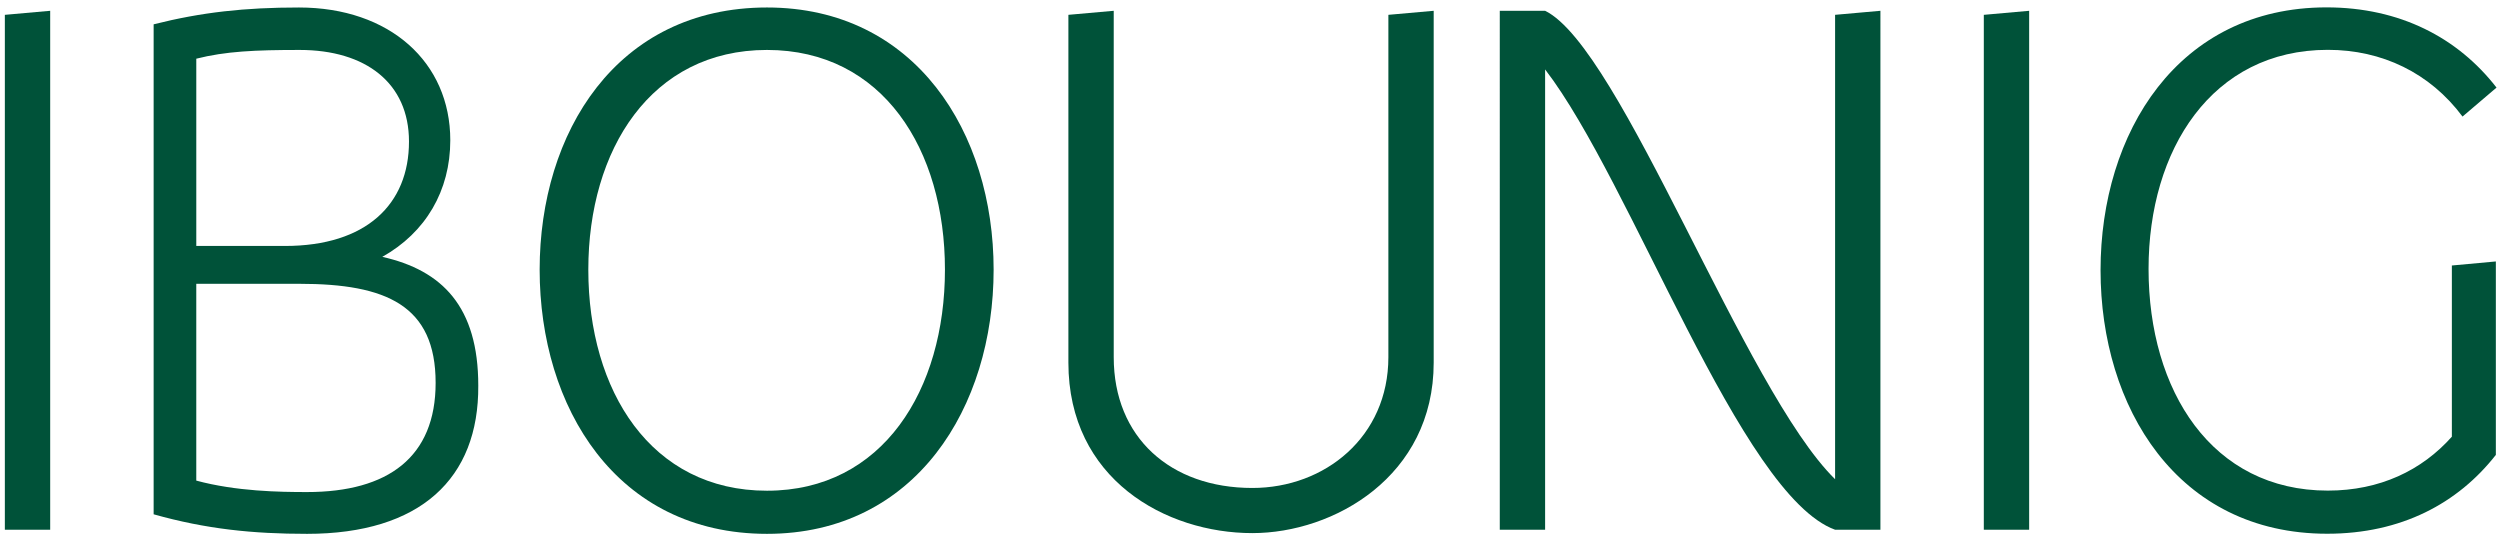
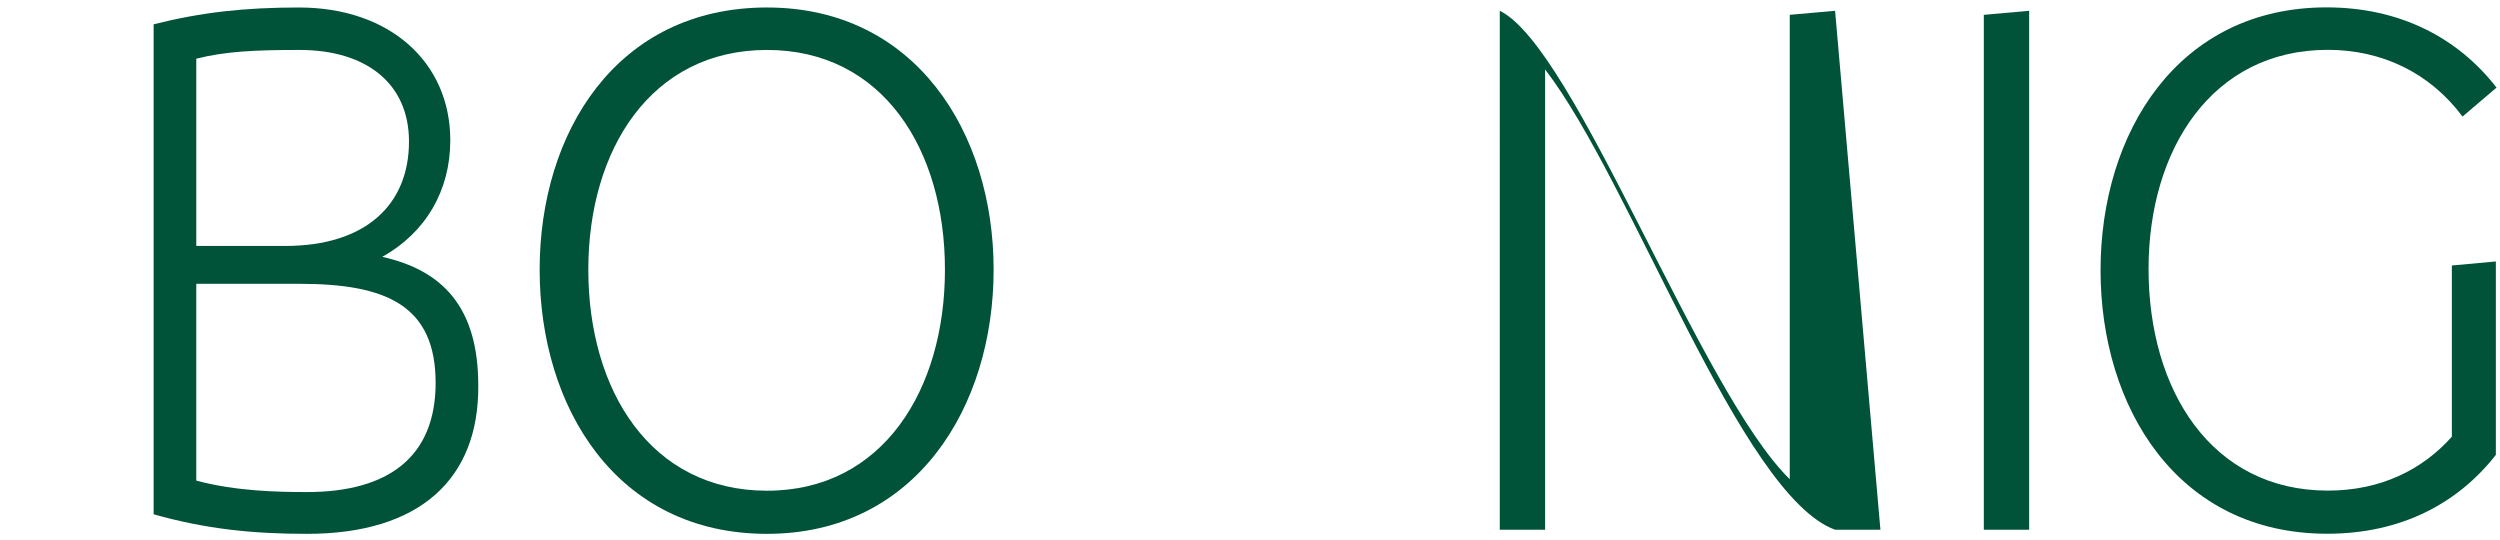
<svg xmlns="http://www.w3.org/2000/svg" xmlns:xlink="http://www.w3.org/1999/xlink" width="227" height="49" viewBox="0 0 227 49">
  <defs>
-     <path id="a7uha" d="M315.557 109.1h-4.117V62.347l4.117-.366z" />
    <path id="a7uhb" d="M338.873 109.473c-4.904 0-9.142-.428-13.923-1.775v-44.49c4.359-1.1 8.292-1.528 13.196-1.528 8.232 0 13.74 4.958 13.74 12.056 0 4.59-2.24 8.383-6.174 10.586 5.448 1.225 8.715 4.53 8.715 11.689.06 8.444-5.264 13.462-15.554 13.462m-10.05-43.143v17.003h8.051c7.388 0 11.262-3.792 11.262-9.48 0-5.322-3.936-8.318-9.929-8.318-4.055 0-6.721.122-9.385.795m21.733 29.436c0-7.038-4.48-8.996-12.348-8.996h-9.385v17.869c3.632.979 7.568 1.04 10.051 1.04 7.383 0 11.682-3.182 11.682-9.913" />
    <path id="a7uhc" d="M380.641 109.473c-13.68 0-20.641-11.504-20.641-23.99 0-12.421 6.962-23.803 20.641-23.803 13.497 0 20.58 11.382 20.58 23.804 0 12.485-7.083 23.989-20.58 23.989m-16.222-23.99c0 11.016 5.69 20.074 16.222 20.074 10.531 0 16.16-9.18 16.16-20.073s-5.629-19.949-16.16-19.949c-10.533 0-16.222 9.056-16.222 19.949" />
-     <path id="a7uhd" d="M424.716 109.406c-7.868 0-16.706-4.895-16.706-15.481V62.346l4.117-.366v31.455c0 7.282 5.144 11.872 12.588 11.872 6.598 0 12.35-4.653 12.35-11.872V62.346l4.114-.366v31.945c0 10.342-9.08 15.481-16.463 15.481" />
-     <path id="a7uhe" d="M481.742 109.1h-4.116c-8.595-3.121-18.46-31.576-26.33-41.796v41.797h-4.116V61.98h4.117c6.9 3.366 18.097 34.453 26.329 42.533V62.346l4.116-.366z" />
+     <path id="a7uhe" d="M481.742 109.1h-4.116c-8.595-3.121-18.46-31.576-26.33-41.796v41.797h-4.116V61.98c6.9 3.366 18.097 34.453 26.329 42.533V62.346l4.116-.366z" />
    <path id="a7uhf" d="M495.247 109.1h-4.117V62.347l4.117-.366z" />
    <path id="a7uhg" d="M537.623 84.74v17.564c-3.45 4.405-8.594 7.159-15.314 7.159-13.62 0-20.579-11.502-20.579-23.926 0-12.483 7.022-23.867 20.519-23.867 6.657 0 11.924 2.754 15.435 7.283l-3.087 2.631c-2.965-3.979-7.324-6.059-12.228-6.059-10.53 0-16.28 9.057-16.28 19.888 0 11.078 5.75 20.134 16.28 20.134 4.723 0 8.536-1.836 11.26-4.896V85.107z" />
  </defs>
  <g>
    <g transform="translate(-311 -61)">
      <use fill="#005239" xlink:href="#a7uha" />
    </g>
    <g transform="translate(-311 -61)">
      <use fill="#005239" xlink:href="#a7uhb" />
    </g>
    <g transform="translate(-311 -61)">
      <use fill="#005239" xlink:href="#a7uhc" />
    </g>
    <g transform="translate(-311 -61)">
      <use fill="#005239" xlink:href="#a7uhd" />
    </g>
    <g transform="translate(-311 -61)">
      <use fill="#005239" xlink:href="#a7uhe" />
    </g>
    <g transform="translate(-311 -61)">
      <use fill="#005239" xlink:href="#a7uhf" />
    </g>
    <g transform="translate(-311 -61)">
      <use fill="#005239" xlink:href="#a7uhg" />
    </g>
  </g>
</svg>